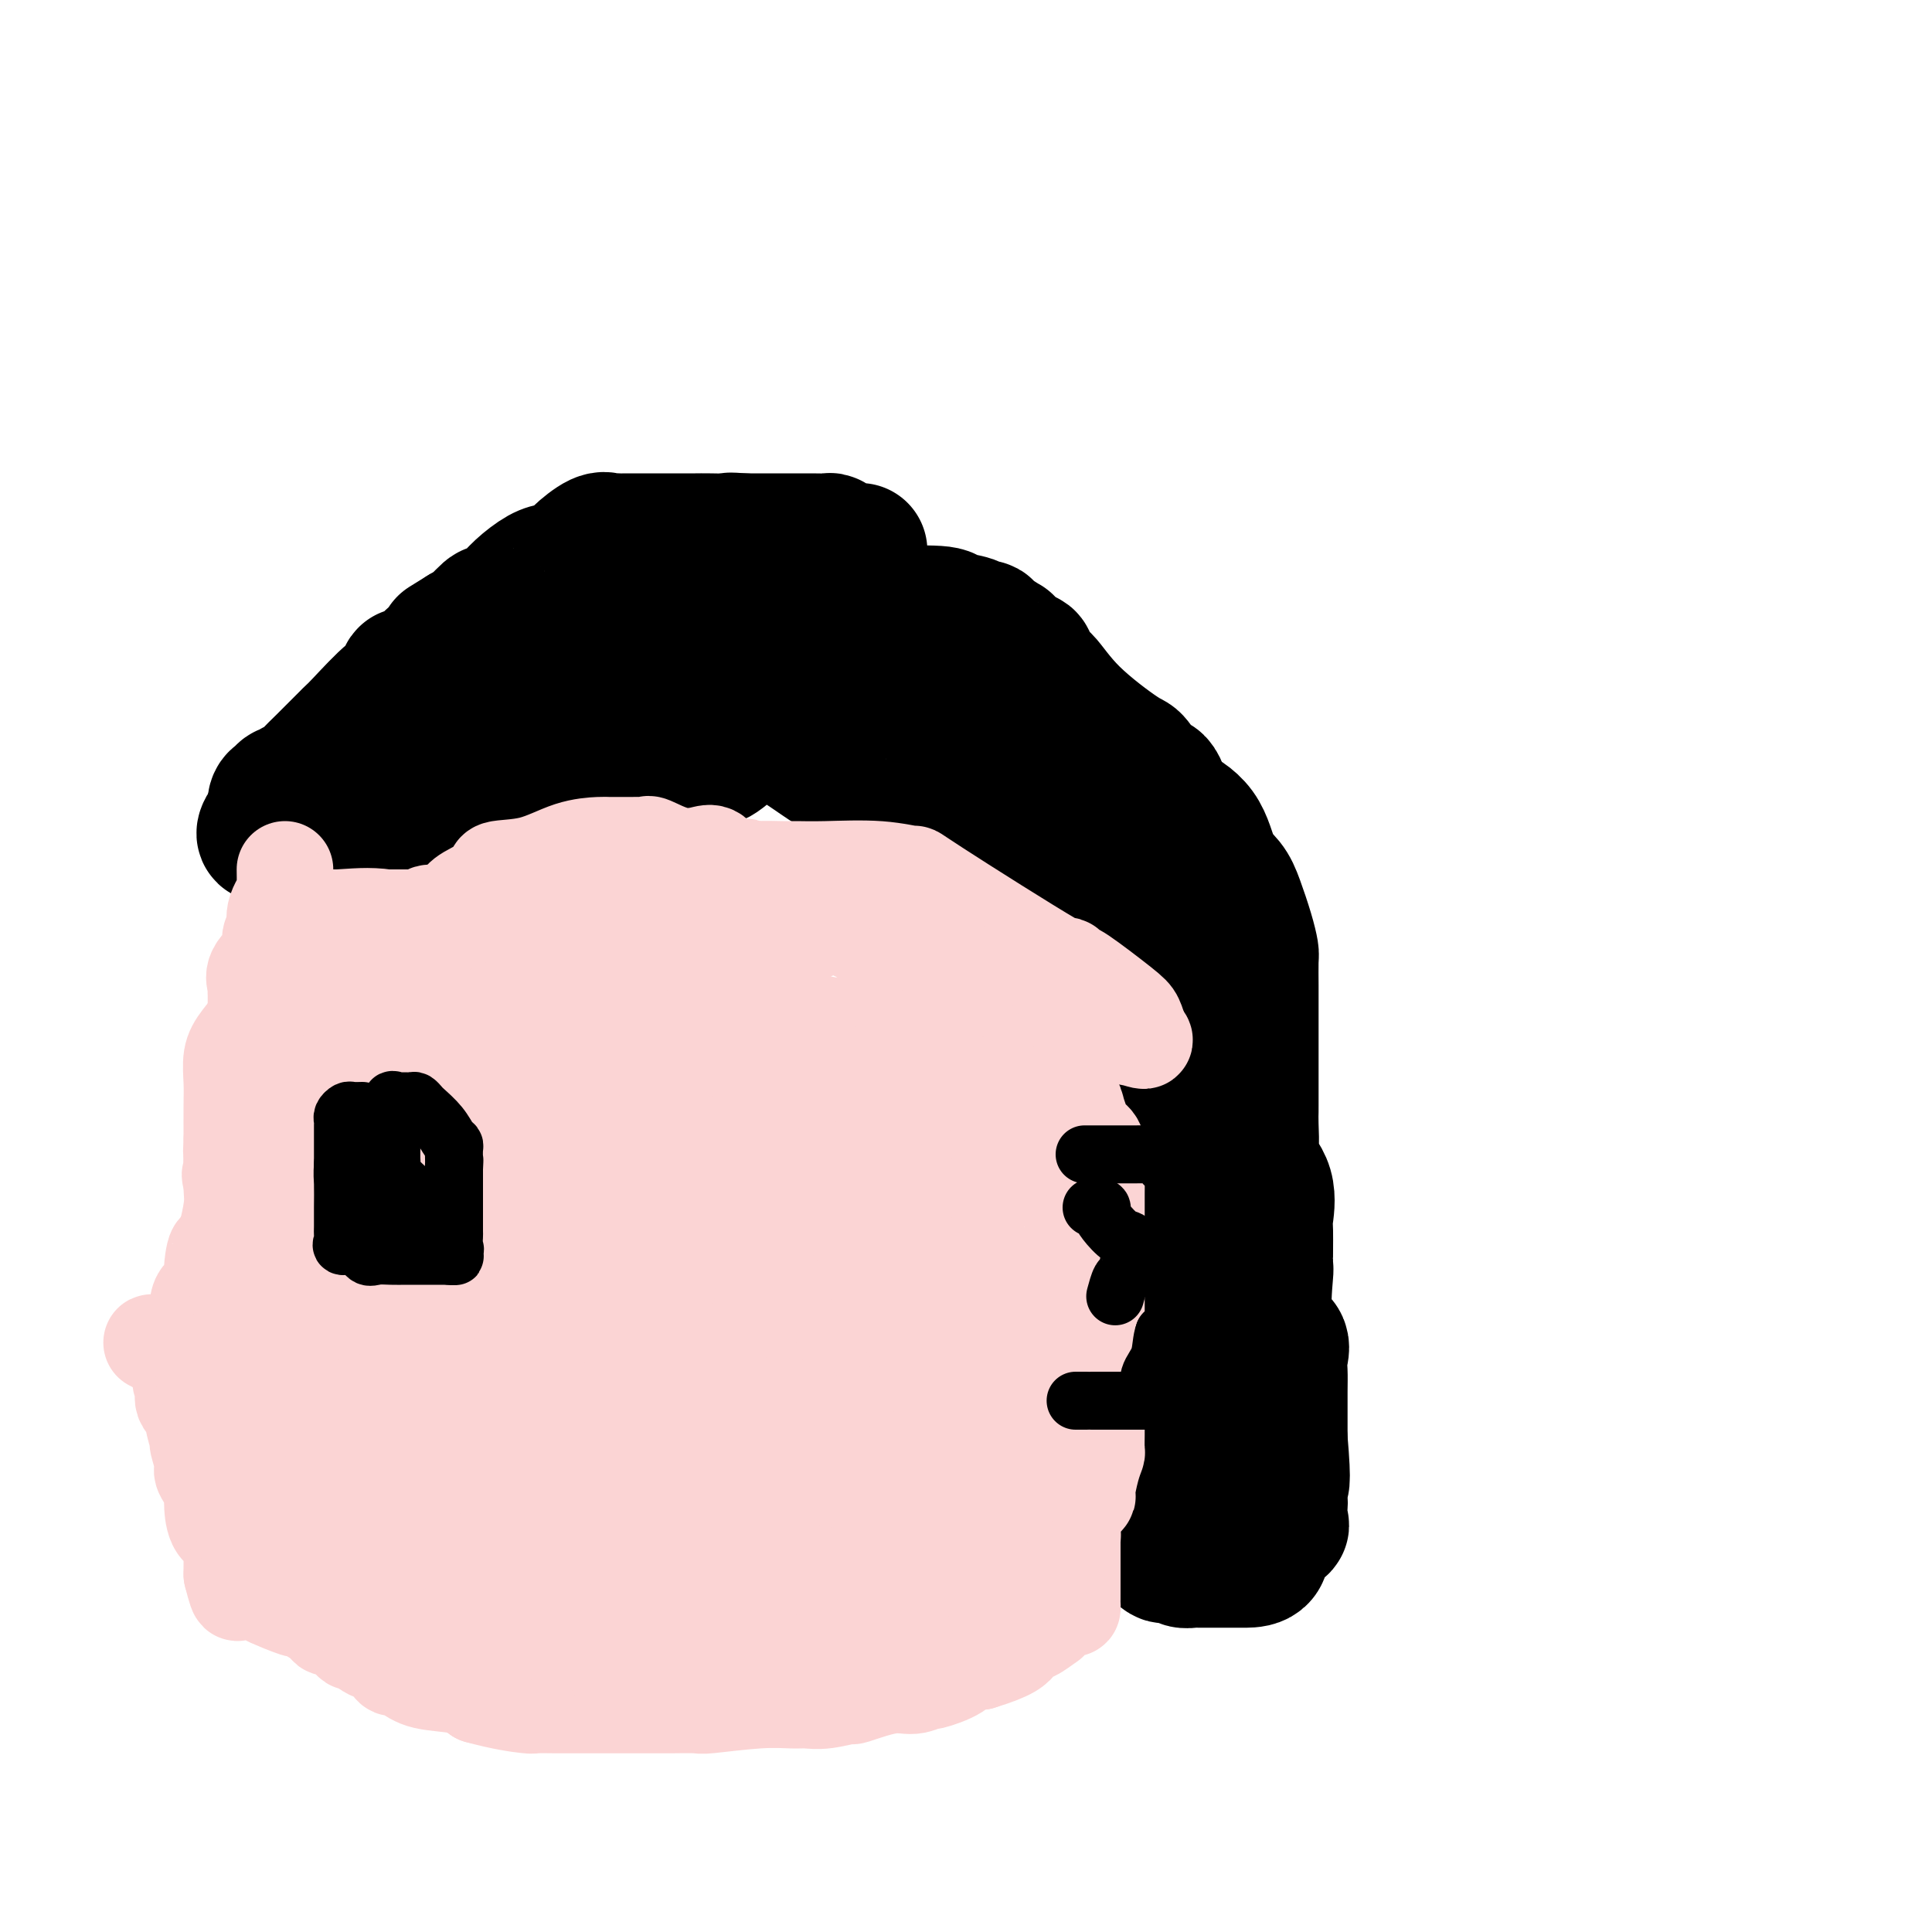
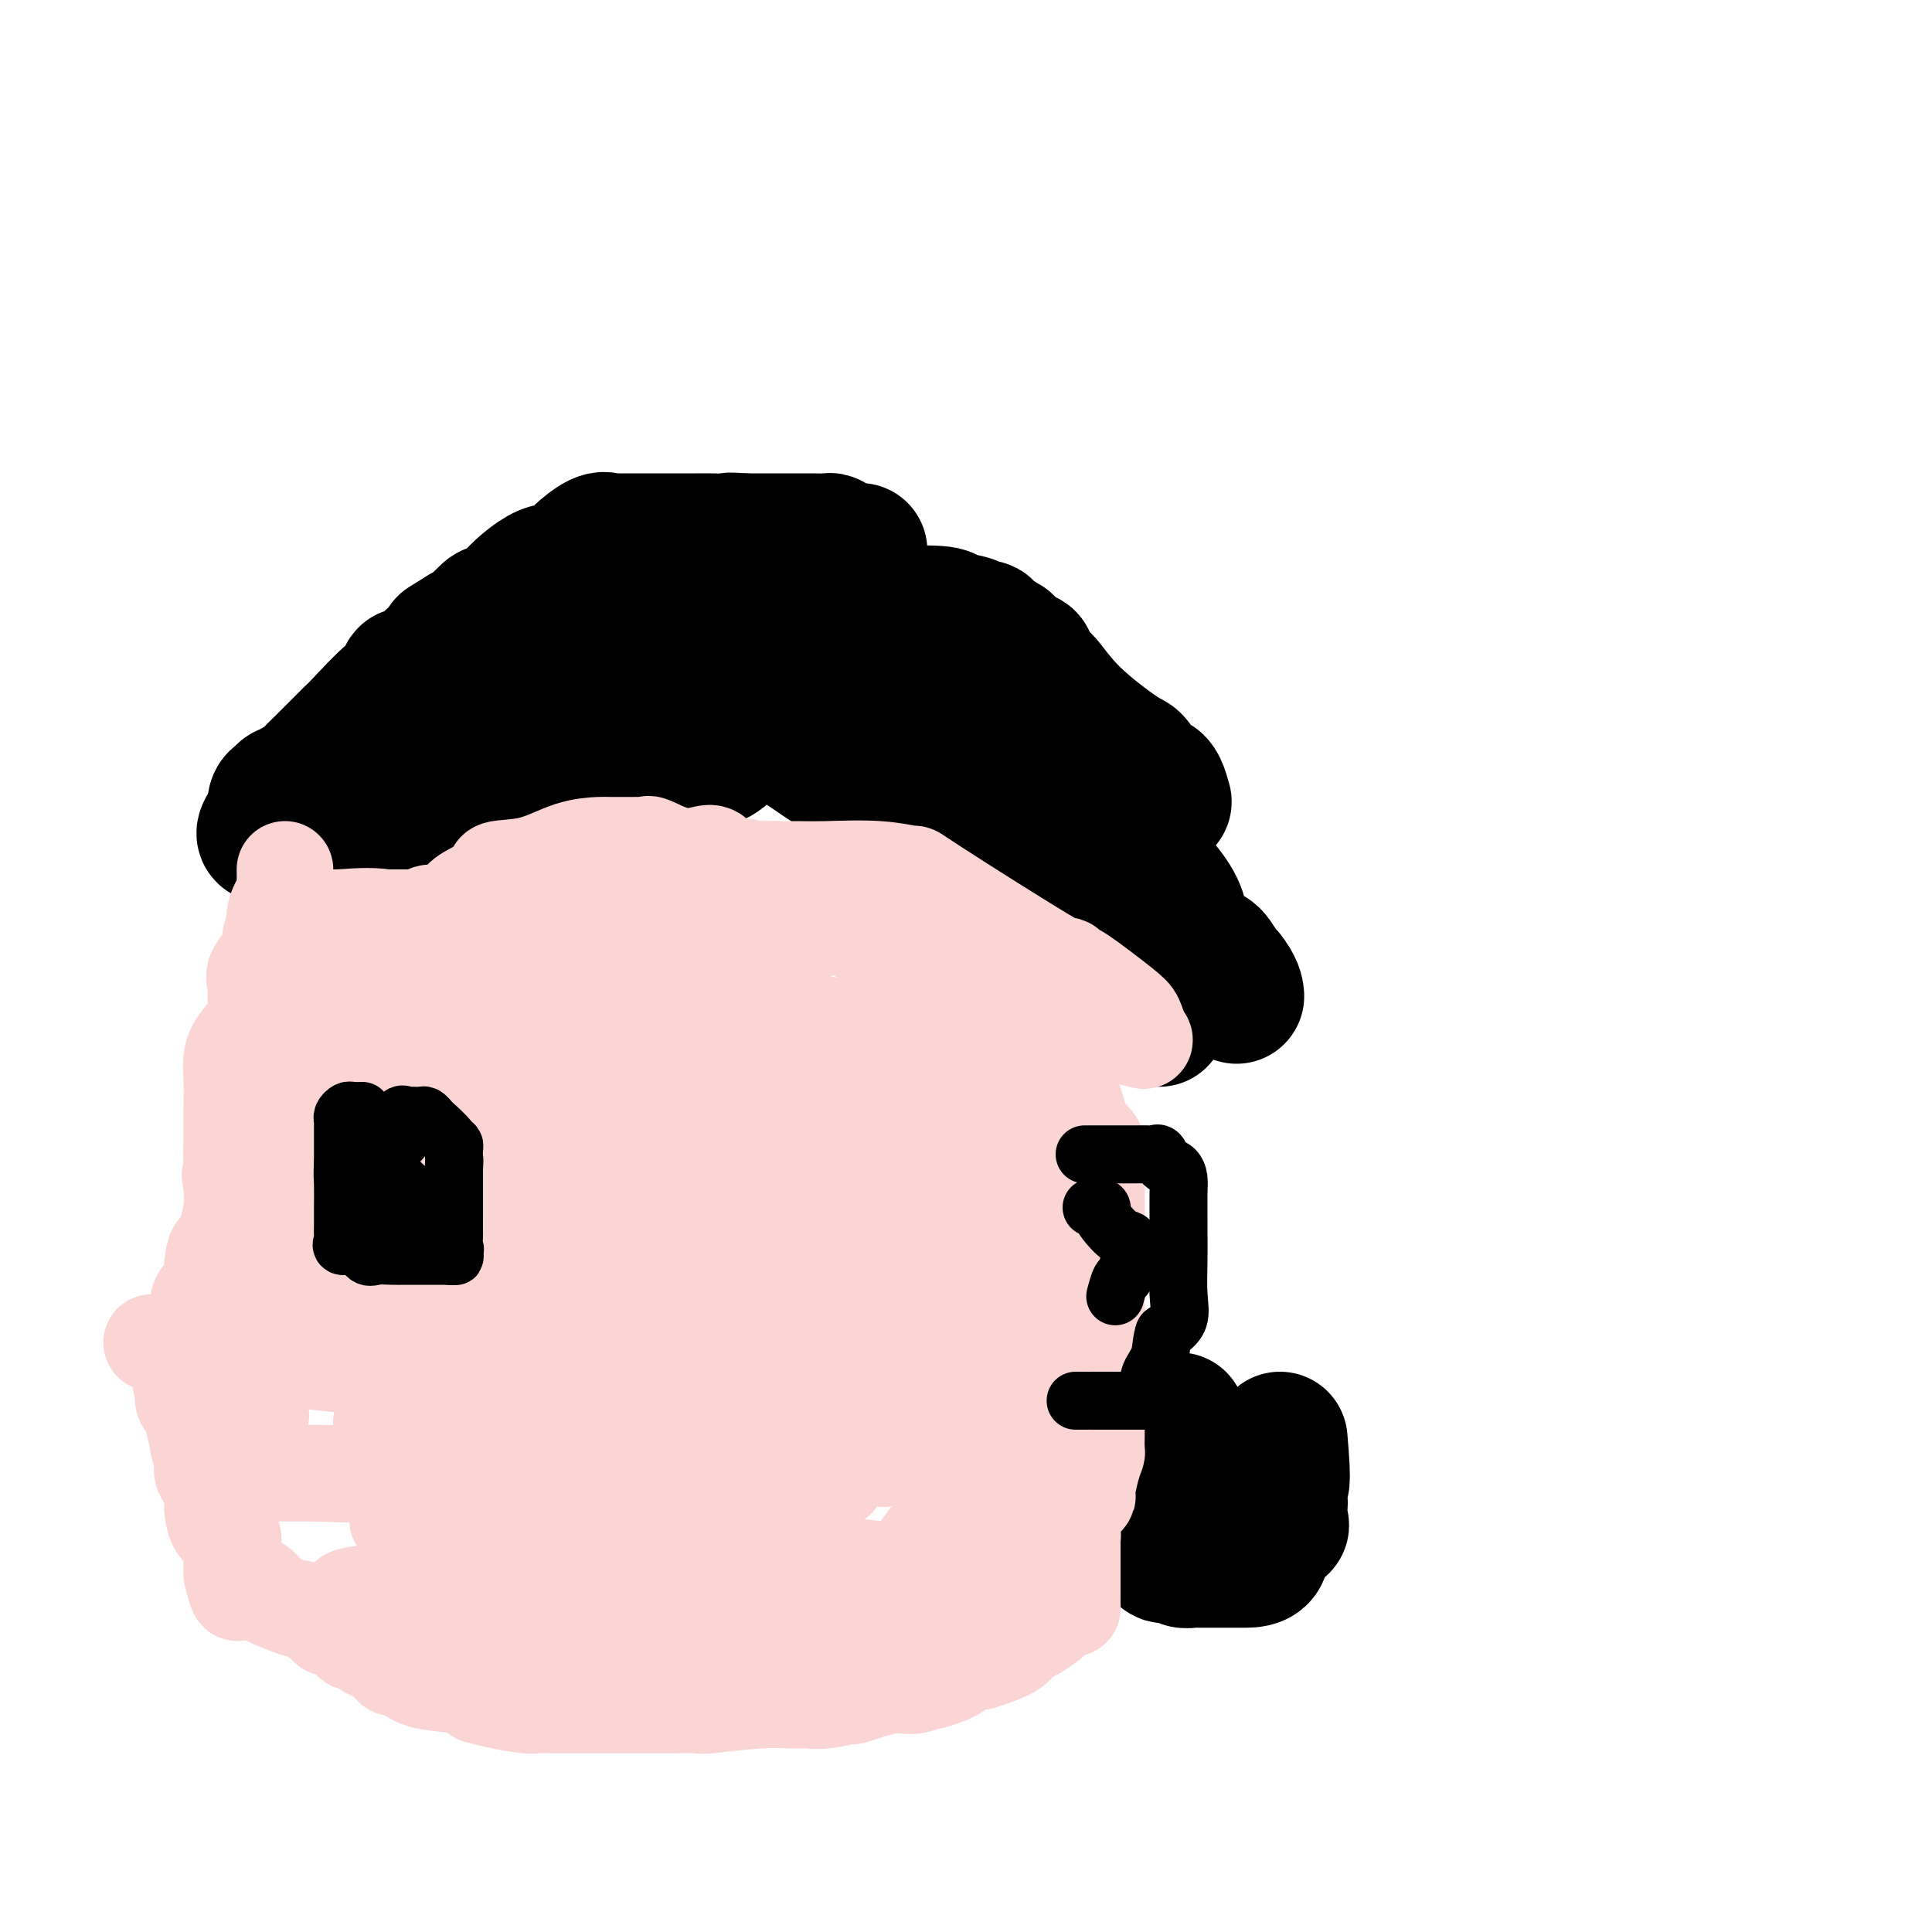
<svg xmlns="http://www.w3.org/2000/svg" viewBox="0 0 400 400" version="1.1">
  <g fill="none" stroke="#000000" stroke-width="28" stroke-linecap="round" stroke-linejoin="round">
    <path d="M178,114c-0.469,0.006 -0.938,0.012 -1,0c-0.062,-0.012 0.283,-0.042 0,0c-0.283,0.042 -1.195,0.155 -2,0c-0.805,-0.155 -1.504,-0.577 -2,-1c-0.496,-0.423 -0.787,-0.845 -1,-1c-0.213,-0.155 -0.346,-0.041 -1,0c-0.654,0.041 -1.829,0.011 -3,0c-1.171,-0.011 -2.337,-0.003 -3,0c-0.663,0.003 -0.821,0.001 -1,0c-0.179,-0.001 -0.378,-0.000 -1,0c-0.622,0.000 -1.668,0.000 -3,0c-1.332,-0.000 -2.952,-0.000 -4,0c-1.048,0.000 -1.524,0.000 -2,0" />
    <path d="M154,112c-4.191,-0.309 -2.668,-0.083 -3,0c-0.332,0.083 -2.519,0.022 -4,0c-1.481,-0.022 -2.257,-0.006 -3,0c-0.743,0.006 -1.453,0.002 -3,0c-1.547,-0.002 -3.930,-0.000 -5,0c-1.070,0.000 -0.826,-0.000 -1,0c-0.174,0.000 -0.767,0.001 -2,0c-1.233,-0.001 -3.105,-0.003 -4,0c-0.895,0.003 -0.814,0.010 -1,0c-0.186,-0.010 -0.640,-0.038 -1,0c-0.360,0.038 -0.628,0.143 -1,0c-0.372,-0.143 -0.850,-0.534 -2,0c-1.150,0.534 -2.972,1.994 -4,3c-1.028,1.006 -1.261,1.557 -2,2c-0.739,0.443 -1.985,0.779 -3,1c-1.015,0.221 -1.799,0.328 -3,1c-1.201,0.672 -2.819,1.908 -4,3c-1.181,1.092 -1.924,2.041 -3,3c-1.076,0.959 -2.484,1.927 -3,2c-0.516,0.073 -0.139,-0.750 -1,0c-0.861,0.750 -2.960,3.071 -4,4c-1.040,0.929 -1.020,0.464 -1,0" />
    <path d="M96,131c-5.364,3.358 -3.773,2.253 -3,2c0.773,-0.253 0.730,0.346 0,1c-0.730,0.654 -2.146,1.364 -3,2c-0.854,0.636 -1.145,1.198 -2,2c-0.855,0.802 -2.274,1.843 -3,2c-0.726,0.157 -0.758,-0.571 -1,0c-0.242,0.571 -0.694,2.442 -1,3c-0.306,0.558 -0.467,-0.197 -2,1c-1.533,1.197 -4.438,4.348 -6,6c-1.562,1.652 -1.783,1.807 -2,2c-0.217,0.193 -0.432,0.425 -1,1c-0.568,0.575 -1.490,1.493 -2,2c-0.510,0.507 -0.609,0.604 -1,1c-0.391,0.396 -1.074,1.091 -2,2c-0.926,0.909 -2.093,2.032 -3,3c-0.907,0.968 -1.552,1.779 -2,2c-0.448,0.221 -0.698,-0.150 -1,0c-0.302,0.150 -0.655,0.819 -1,1c-0.345,0.181 -0.680,-0.127 -1,0c-0.320,0.127 -0.625,0.688 -1,1c-0.375,0.312 -0.822,0.375 -1,1c-0.178,0.625 -0.089,1.813 0,3" />
    <path d="M57,169c-5.527,6.388 0.156,3.358 3,2c2.844,-1.358 2.851,-1.043 4,0c1.149,1.043 3.442,2.815 5,4c1.558,1.185 2.381,1.782 4,2c1.619,0.218 4.033,0.058 6,0c1.967,-0.058 3.487,-0.015 4,0c0.513,0.015 0.018,-0.000 1,0c0.982,0.000 3.439,0.015 4,0c0.561,-0.015 -0.775,-0.060 0,0c0.775,0.060 3.660,0.226 5,0c1.340,-0.226 1.136,-0.842 2,-1c0.864,-0.158 2.798,0.142 4,0c1.202,-0.142 1.674,-0.726 3,-1c1.326,-0.274 3.507,-0.236 6,-1c2.493,-0.764 5.297,-2.328 7,-3c1.703,-0.672 2.305,-0.450 3,-1c0.695,-0.550 1.484,-1.871 3,-3c1.516,-1.129 3.758,-2.064 6,-3" />
    <path d="M127,164c4.126,-1.598 4.942,-0.594 6,-1c1.058,-0.406 2.358,-2.223 4,-3c1.642,-0.777 3.626,-0.513 5,-1c1.374,-0.487 2.139,-1.723 3,-2c0.861,-0.277 1.820,0.407 3,0c1.180,-0.407 2.582,-1.904 4,-3c1.418,-1.096 2.851,-1.790 3,-2c0.149,-0.210 -0.988,0.064 0,0c0.988,-0.064 4.100,-0.468 6,-1c1.900,-0.532 2.586,-1.193 3,-2c0.414,-0.807 0.555,-1.760 1,-2c0.445,-0.240 1.194,0.233 2,0c0.806,-0.233 1.669,-1.174 2,-2c0.331,-0.826 0.130,-1.539 0,-2c-0.130,-0.461 -0.190,-0.670 0,-1c0.190,-0.330 0.628,-0.779 0,-2c-0.628,-1.221 -2.323,-3.213 -4,-5c-1.677,-1.787 -3.336,-3.368 -5,-4c-1.664,-0.632 -3.332,-0.316 -5,0" />
    <path d="M155,131c-1.583,-1.011 -0.542,-1.538 -1,-2c-0.458,-0.462 -2.416,-0.858 -3,-1c-0.584,-0.142 0.205,-0.029 0,0c-0.205,0.029 -1.406,-0.026 -2,0c-0.594,0.026 -0.583,0.131 -1,0c-0.417,-0.131 -1.263,-0.500 -3,0c-1.737,0.500 -4.366,1.869 -5,2c-0.634,0.131 0.728,-0.976 -3,1c-3.728,1.976 -12.545,7.037 -17,9c-4.455,1.963 -4.547,0.830 -5,1c-0.453,0.170 -1.266,1.643 -2,2c-0.734,0.357 -1.389,-0.404 -3,0c-1.611,0.404 -4.177,1.972 -6,3c-1.823,1.028 -2.902,1.515 -4,2c-1.098,0.485 -2.215,0.969 -3,1c-0.785,0.031 -1.237,-0.391 -2,0c-0.763,0.391 -1.835,1.596 -2,2c-0.165,0.404 0.577,0.009 0,0c-0.577,-0.009 -2.474,0.369 -4,1c-1.526,0.631 -2.680,1.516 -4,2c-1.320,0.484 -2.806,0.567 -4,1c-1.194,0.433 -2.097,1.217 -3,2" />
    <path d="M78,157c-9.922,4.713 -1.227,1.994 2,1c3.227,-0.994 0.986,-0.264 3,0c2.014,0.264 8.285,0.063 12,0c3.715,-0.063 4.876,0.013 7,0c2.124,-0.013 5.212,-0.114 7,0c1.788,0.114 2.275,0.442 3,0c0.725,-0.442 1.689,-1.653 4,-3c2.311,-1.347 5.970,-2.828 9,-4c3.030,-1.172 5.432,-2.034 8,-3c2.568,-0.966 5.301,-2.037 7,-3c1.699,-0.963 2.365,-1.818 3,-2c0.635,-0.182 1.238,0.310 2,0c0.762,-0.310 1.682,-1.421 3,-2c1.318,-0.579 3.033,-0.627 4,-1c0.967,-0.373 1.187,-1.071 3,-2c1.813,-0.929 5.220,-2.090 7,-3c1.780,-0.910 1.934,-1.568 3,-2c1.066,-0.432 3.045,-0.638 4,-1c0.955,-0.362 0.885,-0.881 1,-1c0.115,-0.119 0.416,0.160 1,0c0.584,-0.160 1.453,-0.760 2,-1c0.547,-0.240 0.774,-0.120 1,0" />
    <path d="M174,130c10.179,-4.150 4.628,-0.523 3,0c-1.628,0.523 0.668,-2.056 2,-3c1.332,-0.944 1.699,-0.254 2,0c0.301,0.254 0.536,0.071 1,0c0.464,-0.071 1.158,-0.030 1,0c-0.158,0.030 -1.167,0.050 1,0c2.167,-0.050 7.512,-0.171 10,0c2.488,0.171 2.120,0.634 3,1c0.880,0.366 3.007,0.636 4,1c0.993,0.364 0.852,0.823 1,1c0.148,0.177 0.586,0.071 1,0c0.414,-0.071 0.806,-0.108 1,0c0.194,0.108 0.192,0.362 1,1c0.808,0.638 2.426,1.660 3,2c0.574,0.340 0.104,-0.002 0,0c-0.104,0.002 0.158,0.349 1,1c0.842,0.651 2.263,1.604 3,2c0.737,0.396 0.789,0.233 1,1c0.211,0.767 0.579,2.464 1,3c0.421,0.536 0.894,-0.090 2,1c1.106,1.090 2.846,3.896 6,7c3.154,3.104 7.724,6.508 10,8c2.276,1.492 2.259,1.074 3,2c0.741,0.926 2.240,3.197 3,4c0.760,0.803 0.782,0.139 1,0c0.218,-0.139 0.634,0.246 1,1c0.366,0.754 0.683,1.877 1,3" />
-     <path d="M241,166c6.198,6.166 3.194,3.582 3,3c-0.194,-0.582 2.424,0.840 4,3c1.576,2.160 2.111,5.059 3,7c0.889,1.941 2.133,2.926 3,4c0.867,1.074 1.357,2.238 2,4c0.643,1.762 1.440,4.121 2,6c0.560,1.879 0.882,3.277 1,4c0.118,0.723 0.032,0.771 0,2c-0.032,1.229 -0.008,3.638 0,5c0.008,1.362 0.002,1.679 0,3c-0.002,1.321 -0.001,3.648 0,6c0.001,2.352 -0.000,4.728 0,7c0.000,2.272 0.001,4.440 0,6c-0.001,1.560 -0.003,2.513 0,3c0.003,0.487 0.012,0.508 0,1c-0.012,0.492 -0.046,1.456 0,3c0.046,1.544 0.170,3.668 0,5c-0.170,1.332 -0.634,1.872 0,3c0.634,1.128 2.367,2.843 3,5c0.633,2.157 0.167,4.756 0,6c-0.167,1.244 -0.033,1.133 0,3c0.033,1.867 -0.033,5.710 0,7c0.033,1.290 0.167,0.025 0,2c-0.167,1.975 -0.633,7.191 0,10c0.633,2.809 2.366,3.213 3,4c0.634,0.787 0.170,1.957 0,3c-0.170,1.043 -0.046,1.960 0,3c0.046,1.040 0.012,2.203 0,4c-0.012,1.797 -0.004,4.228 0,6c0.004,1.772 0.002,2.886 0,4" />
    <path d="M265,298c0.929,10.695 0.252,8.931 0,9c-0.252,0.069 -0.079,1.970 0,3c0.079,1.030 0.062,1.190 0,2c-0.062,0.810 -0.170,2.270 0,3c0.170,0.730 0.619,0.732 0,1c-0.619,0.268 -2.306,0.804 -3,2c-0.694,1.196 -0.393,3.053 -1,4c-0.607,0.947 -2.120,0.986 -3,1c-0.880,0.014 -1.126,0.004 -1,0c0.126,-0.004 0.623,-0.001 0,0c-0.623,0.001 -2.365,-0.000 -3,0c-0.635,0.000 -0.163,0.001 -1,0c-0.837,-0.001 -2.983,-0.004 -4,0c-1.017,0.004 -0.906,0.015 -1,0c-0.094,-0.015 -0.392,-0.056 -1,0c-0.608,0.056 -1.526,0.208 -2,0c-0.474,-0.208 -0.505,-0.776 -1,-1c-0.495,-0.224 -1.453,-0.102 -2,0c-0.547,0.102 -0.682,0.186 -1,0c-0.318,-0.186 -0.817,-0.641 -1,-1c-0.183,-0.359 -0.049,-0.621 0,-1c0.049,-0.379 0.014,-0.876 0,-2c-0.014,-1.124 -0.007,-2.875 0,-4c0.007,-1.125 0.012,-1.623 0,-3c-0.012,-1.377 -0.042,-3.631 0,-5c0.042,-1.369 0.156,-1.851 1,-3c0.844,-1.149 2.420,-2.963 3,-4c0.580,-1.037 0.166,-1.296 0,-2c-0.166,-0.704 -0.083,-1.852 0,-3" />
-     <path d="M244,294c0.437,-4.755 -0.472,-3.641 0,-4c0.472,-0.359 2.324,-2.191 3,-3c0.676,-0.809 0.175,-0.596 0,-1c-0.175,-0.404 -0.022,-1.427 0,-2c0.022,-0.573 -0.085,-0.697 0,-1c0.085,-0.303 0.363,-0.785 1,-2c0.637,-1.215 1.635,-3.163 2,-4c0.365,-0.837 0.098,-0.565 0,-1c-0.098,-0.435 -0.027,-1.579 0,-3c0.027,-1.421 0.008,-3.120 0,-4c-0.008,-0.880 -0.006,-0.942 0,-1c0.006,-0.058 0.017,-0.114 0,-1c-0.017,-0.886 -0.061,-2.604 0,-4c0.061,-1.396 0.226,-2.472 0,-4c-0.226,-1.528 -0.844,-3.509 -1,-4c-0.156,-0.491 0.150,0.508 0,0c-0.150,-0.508 -0.755,-2.525 -1,-4c-0.245,-1.475 -0.130,-2.409 0,-3c0.130,-0.591 0.273,-0.837 0,-2c-0.273,-1.163 -0.963,-3.241 -1,-4c-0.037,-0.759 0.579,-0.198 0,-1c-0.579,-0.802 -2.352,-2.967 -3,-4c-0.648,-1.033 -0.171,-0.935 0,-2c0.171,-1.065 0.034,-3.295 0,-5c-0.034,-1.705 0.034,-2.885 0,-4c-0.034,-1.115 -0.169,-2.163 0,-3c0.169,-0.837 0.643,-1.461 0,-3c-0.643,-1.539 -2.404,-3.991 -3,-5c-0.596,-1.009 -0.027,-0.574 0,-1c0.027,-0.426 -0.486,-1.713 -1,-3" />
    <path d="M240,211c-1.560,-8.048 -0.461,-4.168 0,-3c0.461,1.168 0.284,-0.378 0,-2c-0.284,-1.622 -0.674,-3.322 -1,-4c-0.326,-0.678 -0.589,-0.333 -1,-1c-0.411,-0.667 -0.972,-2.346 -1,-3c-0.028,-0.654 0.475,-0.285 0,-1c-0.475,-0.715 -1.930,-2.516 -3,-4c-1.070,-1.484 -1.757,-2.651 -3,-4c-1.243,-1.349 -3.043,-2.880 -4,-4c-0.957,-1.120 -1.071,-1.827 -7,-5c-5.929,-3.173 -17.674,-8.811 -23,-11c-5.326,-2.189 -4.232,-0.931 -5,-1c-0.768,-0.069 -3.397,-1.467 -5,-2c-1.603,-0.533 -2.180,-0.201 -4,-1c-1.820,-0.799 -4.882,-2.730 -7,-4c-2.118,-1.270 -3.293,-1.878 -5,-3c-1.707,-1.122 -3.946,-2.759 -6,-4c-2.054,-1.241 -3.923,-2.088 -5,-3c-1.077,-0.912 -1.360,-1.891 -2,-3c-0.640,-1.109 -1.635,-2.349 -3,-3c-1.365,-0.651 -3.098,-0.714 -4,-1c-0.902,-0.286 -0.972,-0.796 0,-1c0.972,-0.204 2.986,-0.102 5,0" />
    <path d="M156,143c2.766,-0.151 7.181,-0.027 9,0c1.819,0.027 1.042,-0.042 3,0c1.958,0.042 6.652,0.197 10,0c3.348,-0.197 5.348,-0.746 9,0c3.652,0.746 8.954,2.785 12,4c3.046,1.215 3.836,1.605 5,2c1.164,0.395 2.700,0.797 4,1c1.300,0.203 2.362,0.209 3,0c0.638,-0.209 0.853,-0.634 1,0c0.147,0.634 0.227,2.327 1,3c0.773,0.673 2.240,0.328 3,0c0.760,-0.328 0.814,-0.637 1,0c0.186,0.637 0.505,2.221 1,3c0.495,0.779 1.166,0.752 2,1c0.834,0.248 1.831,0.772 2,1c0.169,0.228 -0.490,0.160 0,1c0.490,0.840 2.129,2.587 3,3c0.871,0.413 0.974,-0.509 2,0c1.026,0.509 2.976,2.450 4,4c1.024,1.550 1.123,2.711 2,5c0.877,2.289 2.533,5.706 4,8c1.467,2.294 2.745,3.466 4,5c1.255,1.534 2.486,3.431 3,5c0.514,1.569 0.313,2.809 1,4c0.687,1.191 2.264,2.333 3,3c0.736,0.667 0.630,0.859 1,1c0.370,0.141 1.215,0.230 2,1c0.785,0.770 1.510,2.220 2,3c0.490,0.780 0.745,0.890 1,1" />
    <path d="M254,202c1.844,2.289 1.956,3.511 2,4c0.044,0.489 0.022,0.244 0,0" />
  </g>
  <g fill="none" stroke="#FBD4D4" stroke-width="20" stroke-linecap="round" stroke-linejoin="round">
    <path d="M59,180c0.017,1.161 0.034,2.322 0,3c-0.034,0.678 -0.119,0.873 0,1c0.119,0.127 0.441,0.186 0,1c-0.441,0.814 -1.646,2.384 -2,4c-0.354,1.616 0.144,3.277 0,4c-0.144,0.723 -0.928,0.509 -1,1c-0.072,0.491 0.569,1.689 0,3c-0.569,1.311 -2.349,2.735 -3,4c-0.651,1.265 -0.175,2.370 0,3c0.175,0.630 0.047,0.783 0,1c-0.047,0.217 -0.013,0.498 0,1c0.013,0.502 0.007,1.226 0,2c-0.007,0.774 -0.013,1.600 0,2c0.013,0.400 0.045,0.375 0,1c-0.045,0.625 -0.167,1.899 0,3c0.167,1.101 0.622,2.027 0,3c-0.622,0.973 -2.321,1.992 -3,3c-0.679,1.008 -0.340,2.004 0,3" />
    <path d="M50,223c-1.332,6.948 -0.161,2.818 0,2c0.161,-0.818 -0.689,1.677 -1,3c-0.311,1.323 -0.082,1.475 0,2c0.082,0.525 0.018,1.422 0,2c-0.018,0.578 0.009,0.837 0,1c-0.009,0.163 -0.055,0.228 0,1c0.055,0.772 0.211,2.249 0,3c-0.211,0.751 -0.789,0.774 -1,1c-0.211,0.226 -0.056,0.655 0,1c0.056,0.345 0.011,0.606 0,1c-0.011,0.394 0.011,0.922 0,2c-0.011,1.078 -0.056,2.706 0,4c0.056,1.294 0.211,2.256 0,4c-0.211,1.744 -0.789,4.272 -1,5c-0.211,0.728 -0.057,-0.342 0,0c0.057,0.342 0.016,2.098 0,3c-0.016,0.902 -0.008,0.951 0,1" />
    <path d="M47,259c-0.856,5.402 -1.496,0.908 -2,0c-0.504,-0.908 -0.874,1.769 -1,3c-0.126,1.231 -0.010,1.015 0,1c0.010,-0.015 -0.088,0.170 0,1c0.088,0.830 0.361,2.306 0,3c-0.361,0.694 -1.355,0.606 -2,1c-0.645,0.394 -0.942,1.270 -1,2c-0.058,0.730 0.124,1.313 0,2c-0.124,0.687 -0.555,1.478 -1,2c-0.445,0.522 -0.904,0.775 -1,1c-0.096,0.225 0.170,0.421 0,1c-0.170,0.579 -0.777,1.540 -1,2c-0.223,0.460 -0.064,0.417 0,1c0.064,0.583 0.032,1.791 0,3" />
    <path d="M38,282c-1.359,4.537 -0.255,4.380 0,5c0.255,0.620 -0.339,2.019 0,3c0.339,0.981 1.612,1.545 2,2c0.388,0.455 -0.108,0.802 0,2c0.108,1.198 0.821,3.246 1,4c0.179,0.754 -0.176,0.213 0,1c0.176,0.787 0.884,2.903 1,4c0.116,1.097 -0.362,1.176 0,2c0.362,0.824 1.562,2.392 2,3c0.438,0.608 0.115,0.256 0,1c-0.115,0.744 -0.020,2.583 0,3c0.020,0.417 -0.033,-0.589 0,0c0.033,0.589 0.152,2.774 1,4c0.848,1.226 2.423,1.494 3,2c0.577,0.506 0.155,1.252 0,2c-0.155,0.748 -0.041,1.500 0,2c0.041,0.500 0.011,0.750 0,1c-0.011,0.250 -0.003,0.500 0,1c0.003,0.500 0.002,1.250 0,2" />
    <path d="M48,326c1.753,6.964 1.134,2.376 1,1c-0.134,-1.376 0.217,0.462 1,1c0.783,0.538 1.998,-0.224 3,0c1.002,0.224 1.790,1.435 2,2c0.210,0.565 -0.157,0.483 1,1c1.157,0.517 3.839,1.631 5,2c1.161,0.369 0.800,-0.008 1,0c0.200,0.008 0.960,0.401 2,1c1.040,0.599 2.359,1.405 3,2c0.641,0.595 0.604,0.980 1,1c0.396,0.020 1.226,-0.326 2,0c0.774,0.326 1.491,1.324 2,2c0.509,0.676 0.809,1.030 1,1c0.191,-0.030 0.274,-0.443 1,0c0.726,0.443 2.095,1.742 3,2c0.905,0.258 1.348,-0.527 2,0c0.652,0.527 1.515,2.364 2,3c0.485,0.636 0.594,0.071 1,0c0.406,-0.071 1.109,0.352 2,1c0.891,0.648 1.971,1.521 4,2c2.029,0.479 5.008,0.566 7,1c1.992,0.434 2.996,1.217 4,2" />
    <path d="M99,351c4.993,1.381 8.475,1.834 10,2c1.525,0.166 1.095,0.044 2,0c0.905,-0.044 3.147,-0.012 4,0c0.853,0.012 0.318,0.003 1,0c0.682,-0.003 2.583,-0.001 4,0c1.417,0.001 2.352,0.000 3,0c0.648,-0.000 1.010,0.000 2,0c0.990,-0.000 2.609,-0.000 3,0c0.391,0.000 -0.446,0.001 1,0c1.446,-0.001 5.175,-0.004 7,0c1.825,0.004 1.745,0.015 3,0c1.255,-0.015 3.844,-0.057 5,0c1.156,0.057 0.880,0.213 3,0c2.120,-0.213 6.636,-0.793 10,-1c3.364,-0.207 5.575,-0.039 7,0c1.425,0.039 2.064,-0.050 3,0c0.936,0.050 2.168,0.239 4,0c1.832,-0.239 4.264,-0.905 5,-1c0.736,-0.095 -0.224,0.383 1,0c1.224,-0.383 4.633,-1.625 7,-2c2.367,-0.375 3.694,0.116 5,0c1.306,-0.116 2.593,-0.841 3,-1c0.407,-0.159 -0.066,0.246 1,0c1.066,-0.246 3.672,-1.143 5,-2c1.328,-0.857 1.380,-1.673 2,-2c0.620,-0.327 1.810,-0.163 3,0" />
    <path d="M203,344c6.644,-2.013 7.254,-3.047 8,-4c0.746,-0.953 1.626,-1.826 2,-2c0.374,-0.174 0.240,0.352 1,0c0.760,-0.352 2.414,-1.582 3,-2c0.586,-0.418 0.104,-0.024 0,0c-0.104,0.024 0.168,-0.323 1,-1c0.832,-0.677 2.223,-1.686 3,-2c0.777,-0.314 0.940,0.066 1,0c0.060,-0.066 0.016,-0.580 0,-1c-0.016,-0.420 -0.004,-0.747 0,-1c0.004,-0.253 0.001,-0.434 0,-1c-0.001,-0.566 -0.000,-1.518 0,-2c0.000,-0.482 0.000,-0.496 0,-1c-0.000,-0.504 -0.000,-1.500 0,-2c0.000,-0.500 0.000,-0.505 0,-1c-0.000,-0.495 -0.000,-1.479 0,-2c0.000,-0.521 0.000,-0.577 0,-1c-0.000,-0.423 -0.000,-1.211 0,-2" />
    <path d="M222,319c0.155,-2.258 0.043,-0.904 0,-1c-0.043,-0.096 -0.018,-1.641 0,-2c0.018,-0.359 0.028,0.468 0,0c-0.028,-0.468 -0.096,-2.232 0,-3c0.096,-0.768 0.355,-0.538 1,-1c0.645,-0.462 1.675,-1.614 2,-2c0.325,-0.386 -0.057,-0.007 0,-1c0.057,-0.993 0.551,-3.357 1,-5c0.449,-1.643 0.852,-2.563 1,-3c0.148,-0.437 0.040,-0.389 0,-1c-0.040,-0.611 -0.011,-1.881 0,-3c0.011,-1.119 0.003,-2.088 0,-3c-0.003,-0.912 -0.001,-1.768 0,-2c0.001,-0.232 0.000,0.160 0,-1c-0.000,-1.160 -0.000,-3.873 0,-5c0.000,-1.127 0.000,-0.668 0,-1c-0.000,-0.332 -0.000,-1.455 0,-2c0.000,-0.545 0.000,-0.512 0,-1c-0.000,-0.488 -0.000,-1.497 0,-2c0.000,-0.503 0.000,-0.501 0,-1c-0.000,-0.499 -0.000,-1.500 0,-2c0.000,-0.500 0.000,-0.500 0,-1c-0.000,-0.500 -0.000,-1.498 0,-2c0.000,-0.502 0.000,-0.506 0,-1c-0.000,-0.494 -0.000,-1.479 0,-2c0.000,-0.521 0.000,-0.577 0,-1c-0.000,-0.423 -0.000,-1.211 0,-2" />
    <path d="M227,268c0.000,-4.890 0.000,-0.614 0,0c-0.000,0.614 -0.000,-2.434 0,-4c0.000,-1.566 0.000,-1.651 0,-3c-0.000,-1.349 -0.000,-3.964 0,-5c0.000,-1.036 0.000,-0.493 0,-1c-0.000,-0.507 -0.001,-2.063 0,-3c0.001,-0.937 0.002,-1.256 0,-2c-0.002,-0.744 -0.007,-1.915 0,-3c0.007,-1.085 0.027,-2.086 0,-3c-0.027,-0.914 -0.102,-1.743 0,-3c0.102,-1.257 0.380,-2.943 0,-4c-0.380,-1.057 -1.417,-1.485 -2,-2c-0.583,-0.515 -0.711,-1.117 -1,-2c-0.289,-0.883 -0.739,-2.047 -1,-3c-0.261,-0.953 -0.332,-1.695 -1,-2c-0.668,-0.305 -1.932,-0.172 -3,-1c-1.068,-0.828 -1.939,-2.616 -2,-3c-0.061,-0.384 0.689,0.637 0,0c-0.689,-0.637 -2.818,-2.930 -4,-4c-1.182,-1.070 -1.418,-0.915 -2,-1c-0.582,-0.085 -1.510,-0.411 -2,-1c-0.490,-0.589 -0.541,-1.443 -1,-2c-0.459,-0.557 -1.326,-0.817 -2,-1c-0.674,-0.183 -1.156,-0.289 -2,-1c-0.844,-0.711 -2.051,-2.026 -3,-3c-0.949,-0.974 -1.640,-1.609 -2,-2c-0.360,-0.391 -0.389,-0.540 -1,-1c-0.611,-0.460 -1.806,-1.230 -3,-2" />
    <path d="M195,206c-5.615,-5.714 -3.652,-4.500 -3,-4c0.652,0.500 -0.008,0.285 -1,0c-0.992,-0.285 -2.315,-0.641 -3,-1c-0.685,-0.359 -0.730,-0.720 -1,-1c-0.270,-0.280 -0.763,-0.480 -1,-1c-0.237,-0.520 -0.218,-1.362 -1,-2c-0.782,-0.638 -2.364,-1.072 -3,-1c-0.636,0.072 -0.327,0.650 -1,0c-0.673,-0.650 -2.329,-2.527 -3,-3c-0.671,-0.473 -0.356,0.460 -1,0c-0.644,-0.460 -2.246,-2.312 -3,-3c-0.754,-0.688 -0.660,-0.213 -1,0c-0.340,0.213 -1.115,0.164 -2,0c-0.885,-0.164 -1.880,-0.444 -3,-1c-1.120,-0.556 -2.363,-1.388 -3,-2c-0.637,-0.612 -0.666,-1.006 -1,-1c-0.334,0.006 -0.974,0.410 -2,0c-1.026,-0.410 -2.439,-1.634 -3,-2c-0.561,-0.366 -0.271,0.127 -1,0c-0.729,-0.127 -2.477,-0.875 -3,-1c-0.523,-0.125 0.177,0.373 0,0c-0.177,-0.373 -1.233,-1.615 -2,-2c-0.767,-0.385 -1.245,0.089 -2,0c-0.755,-0.089 -1.787,-0.740 -2,-1c-0.213,-0.260 0.394,-0.130 1,0" />
    <path d="M150,180c-2.916,-1.547 1.792,-0.414 4,0c2.208,0.414 1.914,0.110 3,0c1.086,-0.110 3.551,-0.025 5,0c1.449,0.025 1.882,-0.011 3,0c1.118,0.011 2.919,0.069 6,0c3.081,-0.069 7.440,-0.266 11,0c3.560,0.266 6.320,0.993 7,1c0.680,0.007 -0.721,-0.708 5,3c5.721,3.708 18.566,11.837 24,15c5.434,3.163 3.459,1.361 3,1c-0.459,-0.361 0.598,0.721 1,1c0.402,0.279 0.149,-0.245 2,1c1.851,1.245 5.806,4.258 8,6c2.194,1.742 2.627,2.212 3,3c0.373,0.788 0.687,1.894 1,3" />
    <path d="M236,214c1.906,2.116 0.672,1.407 -1,1c-1.672,-0.407 -3.782,-0.513 -7,-2c-3.218,-1.487 -7.545,-4.354 -11,-6c-3.455,-1.646 -6.038,-2.072 -9,-3c-2.962,-0.928 -6.305,-2.360 -8,-3c-1.695,-0.640 -1.744,-0.489 -3,-1c-1.256,-0.511 -3.718,-1.683 -6,-3c-2.282,-1.317 -4.384,-2.778 -7,-4c-2.616,-1.222 -5.748,-2.206 -8,-3c-2.252,-0.794 -3.626,-1.397 -5,-2" />
    <path d="M171,188c-11.478,-4.992 -7.673,-4.473 -7,-4c0.673,0.473 -1.787,0.900 -4,0c-2.213,-0.900 -4.180,-3.128 -5,-4c-0.820,-0.872 -0.493,-0.389 -1,0c-0.507,0.389 -1.849,0.685 -3,0c-1.151,-0.685 -2.112,-2.352 -3,-3c-0.888,-0.648 -1.704,-0.279 -3,0c-1.296,0.279 -3.071,0.467 -5,0c-1.929,-0.467 -4.010,-1.589 -5,-2c-0.990,-0.411 -0.889,-0.110 -1,0c-0.111,0.110 -0.436,0.029 -1,0c-0.564,-0.029 -1.369,-0.007 -2,0c-0.631,0.007 -1.088,-0.002 -2,0c-0.912,0.002 -2.277,0.013 -3,0c-0.723,-0.013 -0.802,-0.051 -2,0c-1.198,0.051 -3.515,0.191 -6,1c-2.485,0.809 -5.138,2.286 -8,3c-2.862,0.714 -5.932,0.666 -7,1c-1.068,0.334 -0.134,1.052 -1,2c-0.866,0.948 -3.533,2.128 -5,3c-1.467,0.872 -1.733,1.436 -2,2" />
    <path d="M95,187c-1.458,1.548 -1.103,1.917 -2,2c-0.897,0.083 -3.046,-0.121 -4,0c-0.954,0.121 -0.713,0.568 -1,1c-0.287,0.432 -1.102,0.848 -2,1c-0.898,0.152 -1.879,0.041 -2,0c-0.121,-0.041 0.620,-0.011 0,0c-0.620,0.011 -2.600,0.003 -4,0c-1.400,-0.003 -2.221,-0.001 -3,0c-0.779,0.001 -1.517,0.000 -3,0c-1.483,-0.000 -3.712,-0.000 -5,0c-1.288,0.000 -1.636,0.000 -2,0c-0.364,-0.000 -0.744,-0.001 -1,0c-0.256,0.001 -0.387,0.002 -1,0c-0.613,-0.002 -1.709,-0.009 -2,0c-0.291,0.009 0.221,0.033 2,0c1.779,-0.033 4.825,-0.124 8,0c3.175,0.124 6.479,0.464 11,1c4.521,0.536 10.261,1.268 16,2" />
    <path d="M100,194c7.890,0.464 9.117,0.124 10,0c0.883,-0.124 1.424,-0.033 2,0c0.576,0.033 1.187,0.009 3,0c1.813,-0.009 4.827,-0.002 8,0c3.173,0.002 6.504,0.001 9,0c2.496,-0.001 4.158,0.000 5,0c0.842,-0.000 0.863,-0.001 1,0c0.137,0.001 0.389,0.003 -1,0c-1.389,-0.003 -4.420,-0.011 -9,0c-4.580,0.011 -10.710,0.041 -17,0c-6.290,-0.041 -12.740,-0.155 -18,-1c-5.260,-0.845 -9.330,-2.423 -13,-3c-3.670,-0.577 -6.942,-0.155 -10,0c-3.058,0.155 -5.903,0.041 -8,0c-2.097,-0.041 -3.446,-0.011 -4,0c-0.554,0.011 -0.313,0.003 2,0c2.313,-0.003 6.700,-0.001 14,0c7.300,0.001 17.514,0.000 27,0c9.486,-0.000 18.243,-0.000 27,0" />
    <path d="M128,190c15.899,0.105 20.648,0.368 25,1c4.352,0.632 8.308,1.633 11,2c2.692,0.367 4.120,0.099 4,0c-0.120,-0.099 -1.788,-0.028 -4,0c-2.212,0.028 -4.968,0.012 -13,0c-8.032,-0.012 -21.341,-0.022 -31,0c-9.659,0.022 -15.667,0.076 -24,0c-8.333,-0.076 -18.989,-0.282 -25,0c-6.011,0.282 -7.377,1.053 -7,1c0.377,-0.053 2.498,-0.931 5,0c2.502,0.931 5.387,3.671 16,6c10.613,2.329 28.954,4.245 44,6c15.046,1.755 26.797,3.348 36,5c9.203,1.652 15.856,3.364 21,4c5.144,0.636 8.777,0.195 11,0c2.223,-0.195 3.036,-0.143 4,0c0.964,0.143 2.079,0.378 2,1c-0.079,0.622 -1.351,1.631 -4,2c-2.649,0.369 -6.675,0.099 -16,0c-9.325,-0.099 -23.950,-0.028 -37,0c-13.050,0.028 -24.525,0.014 -36,0" />
    <path d="M110,218c-20.836,0.000 -28.426,0.001 -34,0c-5.574,-0.001 -9.132,-0.005 -11,0c-1.868,0.005 -2.046,0.020 -3,0c-0.954,-0.020 -2.683,-0.076 -1,0c1.683,0.076 6.780,0.283 11,0c4.220,-0.283 7.565,-1.056 16,0c8.435,1.056 21.961,3.940 32,5c10.039,1.060 16.592,0.295 22,1c5.408,0.705 9.671,2.879 14,4c4.329,1.121 8.725,1.190 12,1c3.275,-0.190 5.431,-0.639 8,0c2.569,0.639 5.551,2.367 6,3c0.449,0.633 -1.635,0.170 -8,0c-6.365,-0.170 -17.011,-0.047 -28,0c-10.989,0.047 -22.323,0.016 -32,0c-9.677,-0.016 -17.699,-0.018 -25,0c-7.301,0.018 -13.882,0.057 -18,0c-4.118,-0.057 -5.774,-0.211 -7,0c-1.226,0.211 -2.022,0.788 -3,1c-0.978,0.212 -2.136,0.061 4,0c6.136,-0.061 19.568,-0.030 33,0" />
    <path d="M98,233c12.390,0.816 24.864,2.856 36,5c11.136,2.144 20.933,4.392 28,5c7.067,0.608 11.404,-0.425 15,0c3.596,0.425 6.451,2.308 9,3c2.549,0.692 4.792,0.194 3,0c-1.792,-0.194 -7.619,-0.082 -12,0c-4.381,0.082 -7.317,0.134 -14,0c-6.683,-0.134 -17.112,-0.456 -33,0c-15.888,0.456 -37.233,1.689 -46,2c-8.767,0.311 -4.956,-0.300 -5,0c-0.044,0.300 -3.943,1.510 -4,2c-0.057,0.490 3.727,0.260 7,1c3.273,0.740 6.034,2.449 15,4c8.966,1.551 24.136,2.946 35,4c10.864,1.054 17.423,1.769 23,3c5.577,1.231 10.174,2.977 15,4c4.826,1.023 9.883,1.323 12,2c2.117,0.677 1.294,1.731 1,2c-0.294,0.269 -0.058,-0.248 -3,0c-2.942,0.248 -9.061,1.259 -14,2c-4.939,0.741 -8.697,1.212 -15,2c-6.303,0.788 -15.152,1.894 -24,3" />
    <path d="M127,277c-12.708,1.670 -16.978,1.346 -22,2c-5.022,0.654 -10.797,2.285 -14,3c-3.203,0.715 -3.834,0.513 -3,0c0.834,-0.513 3.133,-1.337 12,0c8.867,1.337 24.303,4.834 36,6c11.697,1.166 19.655,-0.000 27,0c7.345,0.000 14.078,1.166 19,2c4.922,0.834 8.033,1.336 10,2c1.967,0.664 2.790,1.488 4,2c1.210,0.512 2.808,0.710 -4,0c-6.808,-0.710 -22.023,-2.329 -38,-4c-15.977,-1.671 -32.715,-3.395 -48,-5c-15.285,-1.605 -29.118,-3.090 -38,-4c-8.882,-0.910 -12.814,-1.245 -22,-2c-9.186,-0.755 -23.624,-1.930 -7,0c16.624,1.930 64.312,6.965 112,12" />
    <path d="M151,291c21.243,1.675 18.351,-0.139 0,0c-18.351,0.139 -52.162,2.229 -65,3c-12.838,0.771 -4.704,0.223 -2,0c2.704,-0.223 -0.023,-0.121 -1,0c-0.977,0.121 -0.206,0.263 0,1c0.206,0.737 -0.154,2.071 3,4c3.154,1.929 9.822,4.454 20,8c10.178,3.546 23.867,8.113 34,11c10.133,2.887 16.712,4.095 24,5c7.288,0.905 15.287,1.508 18,2c2.713,0.492 0.140,0.874 11,2c10.860,1.126 35.155,2.995 7,3c-28.155,0.005 -108.758,-1.856 -125,0c-16.242,1.856 31.879,7.428 80,13" />
    <path d="M155,343c16.207,2.420 16.726,1.969 18,2c1.274,0.031 3.303,0.544 4,1c0.697,0.456 0.063,0.854 0,1c-0.063,0.146 0.445,0.039 -2,0c-2.445,-0.039 -7.844,-0.010 -13,0c-5.156,0.010 -10.070,0.002 -16,0c-5.930,-0.002 -12.876,0.003 -16,0c-3.124,-0.003 -2.426,-0.014 1,0c3.426,0.014 9.580,0.053 14,0c4.420,-0.053 7.107,-0.199 11,0c3.893,0.199 8.991,0.744 12,0c3.009,-0.744 3.930,-2.778 5,-4c1.070,-1.222 2.289,-1.633 3,-2c0.711,-0.367 0.914,-0.689 2,-1c1.086,-0.311 3.054,-0.609 4,-1c0.946,-0.391 0.870,-0.874 1,-1c0.130,-0.126 0.466,0.107 1,0c0.534,-0.107 1.267,-0.553 2,-1" />
    <path d="M186,337c2.785,-1.743 0.746,-1.101 0,-1c-0.746,0.101 -0.200,-0.339 0,-1c0.200,-0.661 0.053,-1.542 0,-2c-0.053,-0.458 -0.012,-0.493 0,-1c0.012,-0.507 -0.005,-1.486 0,-2c0.005,-0.514 0.031,-0.563 0,-1c-0.031,-0.437 -0.118,-1.263 0,-2c0.118,-0.737 0.443,-1.384 1,-2c0.557,-0.616 1.348,-1.200 2,-2c0.652,-0.800 1.167,-1.815 2,-3c0.833,-1.185 1.984,-2.539 3,-4c1.016,-1.461 1.897,-3.027 3,-4c1.103,-0.973 2.428,-1.352 3,-2c0.572,-0.648 0.390,-1.564 1,-3c0.610,-1.436 2.013,-3.392 3,-4c0.987,-0.608 1.557,0.131 2,0c0.443,-0.131 0.760,-1.134 1,-2c0.240,-0.866 0.404,-1.596 1,-3c0.596,-1.404 1.624,-3.483 2,-5c0.376,-1.517 0.101,-2.473 0,-3c-0.101,-0.527 -0.027,-0.626 0,-1c0.027,-0.374 0.007,-1.024 0,-2c-0.007,-0.976 -0.002,-2.279 0,-3c0.002,-0.721 0.001,-0.861 0,-1" />
    <path d="M210,283c0.598,-2.758 0.594,-0.651 0,-3c-0.594,-2.349 -1.778,-9.152 -3,-12c-1.222,-2.848 -2.481,-1.742 -3,-2c-0.519,-0.258 -0.297,-1.880 0,-3c0.297,-1.120 0.669,-1.739 0,-3c-0.669,-1.261 -2.379,-3.165 -3,-4c-0.621,-0.835 -0.154,-0.603 0,-1c0.154,-0.397 -0.004,-1.424 0,-2c0.004,-0.576 0.170,-0.701 0,-1c-0.170,-0.299 -0.677,-0.771 -1,-2c-0.323,-1.229 -0.462,-3.214 -1,-4c-0.538,-0.786 -1.475,-0.374 -2,-1c-0.525,-0.626 -0.638,-2.289 -1,-3c-0.362,-0.711 -0.972,-0.470 -1,-1c-0.028,-0.530 0.526,-1.830 0,-3c-0.526,-1.170 -2.132,-2.211 -3,-3c-0.868,-0.789 -0.998,-1.325 -1,-2c-0.002,-0.675 0.123,-1.490 0,-2c-0.123,-0.510 -0.495,-0.714 -1,-1c-0.505,-0.286 -1.144,-0.653 -1,-1c0.144,-0.347 1.072,-0.673 2,-1" />
    <path d="M191,228c-1.735,-8.457 3.428,-2.101 6,0c2.572,2.101 2.555,-0.055 4,0c1.445,0.055 4.353,2.319 6,3c1.647,0.681 2.033,-0.222 3,0c0.967,0.222 2.515,1.569 3,2c0.485,0.431 -0.091,-0.054 0,0c0.091,0.054 0.851,0.648 1,1c0.149,0.352 -0.311,0.464 0,1c0.311,0.536 1.393,1.497 2,2c0.607,0.503 0.740,0.548 1,1c0.260,0.452 0.648,1.311 1,2c0.352,0.689 0.669,1.207 1,2c0.331,0.793 0.677,1.862 1,3c0.323,1.138 0.623,2.346 1,3c0.377,0.654 0.832,0.753 1,2c0.168,1.247 0.048,3.642 0,6c-0.048,2.358 -0.024,4.679 0,7" />
    <path d="M222,263c-0.609,4.939 -2.632,9.787 -4,13c-1.368,3.213 -2.080,4.790 -3,7c-0.920,2.210 -2.048,5.051 -3,8c-0.952,2.949 -1.727,6.004 -2,7c-0.273,0.996 -0.045,-0.068 0,1c0.045,1.068 -0.093,4.269 0,6c0.093,1.731 0.417,1.993 0,3c-0.417,1.007 -1.576,2.760 -2,5c-0.424,2.240 -0.113,4.969 0,7c0.113,2.031 0.029,3.365 0,4c-0.029,0.635 -0.004,0.571 0,1c0.004,0.429 -0.013,1.353 0,2c0.013,0.647 0.055,1.019 0,1c-0.055,-0.019 -0.207,-0.428 -1,0c-0.793,0.428 -2.227,1.694 -3,0c-0.773,-1.694 -0.887,-6.347 -1,-11" />
    <path d="M203,317c-0.155,-4.173 -0.041,-9.104 0,-14c0.041,-4.896 0.010,-9.757 0,-13c-0.010,-3.243 0.002,-4.868 0,-6c-0.002,-1.132 -0.018,-1.772 0,-3c0.018,-1.228 0.069,-3.045 0,-5c-0.069,-1.955 -0.259,-4.047 0,-6c0.259,-1.953 0.968,-3.766 0,-6c-0.968,-2.234 -3.611,-4.890 -3,-6c0.611,-1.110 4.476,-0.673 0,-4c-4.476,-3.327 -17.292,-10.418 -23,-13c-5.708,-2.582 -4.306,-0.657 -4,0c0.306,0.657 -0.484,0.045 -1,0c-0.516,-0.045 -0.758,0.478 -1,1" />
    <path d="M171,242c0.076,2.427 3.264,7.996 5,11c1.736,3.004 2.018,3.444 3,4c0.982,0.556 2.663,1.227 3,3c0.337,1.773 -0.670,4.647 0,7c0.670,2.353 3.016,4.186 4,5c0.984,0.814 0.606,0.611 1,1c0.394,0.389 1.559,1.371 2,2c0.441,0.629 0.157,0.907 0,1c-0.157,0.093 -0.186,0.003 0,1c0.186,0.997 0.586,3.083 1,4c0.414,0.917 0.843,0.665 1,1c0.157,0.335 0.042,1.255 0,3c-0.042,1.745 -0.010,4.314 0,6c0.010,1.686 -0.003,2.488 0,3c0.003,0.512 0.021,0.735 0,1c-0.021,0.265 -0.083,0.571 0,1c0.083,0.429 0.309,0.980 -1,2c-1.309,1.020 -4.155,2.510 -7,4" />
-     <path d="M183,302c-5.010,2.025 -13.533,3.089 -18,4c-4.467,0.911 -4.876,1.670 -6,2c-1.124,0.330 -2.964,0.232 -4,1c-1.036,0.768 -1.269,2.402 -1,3c0.269,0.598 1.039,0.160 3,0c1.961,-0.160 5.113,-0.043 8,0c2.887,0.043 5.508,0.011 8,0c2.492,-0.011 4.853,-0.002 7,0c2.147,0.002 4.078,-0.003 5,0c0.922,0.003 0.836,0.015 1,0c0.164,-0.015 0.580,-0.055 -3,0c-3.580,0.055 -11.156,0.207 -19,0c-7.844,-0.207 -15.955,-0.773 -23,-2c-7.045,-1.227 -13.022,-3.113 -19,-5" />
    <path d="M122,305c-7.183,-1.226 -15.641,-1.792 -20,-2c-4.359,-0.208 -4.619,-0.059 -3,0c1.619,0.059 5.118,0.027 6,0c0.882,-0.027 -0.853,-0.049 6,0c6.853,0.049 22.292,0.171 31,0c8.708,-0.171 10.684,-0.633 15,0c4.316,0.633 10.973,2.362 14,3c3.027,0.638 2.426,0.185 2,0c-0.426,-0.185 -0.675,-0.102 -6,0c-5.325,0.102 -15.726,0.224 -31,0c-15.274,-0.224 -35.422,-0.792 -47,-1c-11.578,-0.208 -14.586,-0.056 -18,0c-3.414,0.056 -7.235,0.015 -10,0c-2.765,-0.015 -4.475,-0.004 -5,0c-0.525,0.004 0.136,0.001 2,0c1.864,-0.001 4.932,-0.001 8,0" />
    <path d="M66,305c7.324,0.226 20.636,0.791 28,2c7.364,1.209 8.782,3.063 13,4c4.218,0.937 11.235,0.959 14,1c2.765,0.041 1.277,0.102 1,0c-0.277,-0.102 0.657,-0.367 1,0c0.343,0.367 0.094,1.366 -3,2c-3.094,0.634 -9.033,0.903 -13,1c-3.967,0.097 -5.963,0.023 -8,0c-2.037,-0.023 -4.116,0.005 -7,0c-2.884,-0.005 -6.572,-0.045 -8,0c-1.428,0.045 -0.595,0.173 -1,0c-0.405,-0.173 -2.047,-0.649 2,0c4.047,0.649 13.785,2.423 19,3c5.215,0.577 5.909,-0.041 7,0c1.091,0.041 2.581,0.743 4,1c1.419,0.257 2.767,0.069 3,0c0.233,-0.069 -0.648,-0.020 -6,0c-5.352,0.020 -15.176,0.010 -25,0" />
-     <path d="M87,319c-8.361,0.001 -13.763,0.002 -18,0c-4.237,-0.002 -7.311,-0.009 -10,0c-2.689,0.009 -4.995,0.032 -6,0c-1.005,-0.032 -0.708,-0.119 -1,0c-0.292,0.119 -1.173,0.442 -1,0c0.173,-0.442 1.401,-1.651 2,-2c0.599,-0.349 0.568,0.163 2,0c1.432,-0.163 4.329,-1.001 6,-2c1.671,-0.999 2.118,-2.160 3,-3c0.882,-0.840 2.198,-1.360 3,-2c0.802,-0.640 1.090,-1.399 2,-2c0.910,-0.601 2.440,-1.042 3,-1c0.560,0.042 0.148,0.569 0,0c-0.148,-0.569 -0.031,-2.232 0,-3c0.031,-0.768 -0.024,-0.640 0,-1c0.024,-0.360 0.128,-1.209 0,-2c-0.128,-0.791 -0.487,-1.525 -1,-2c-0.513,-0.475 -1.179,-0.691 -2,-1c-0.821,-0.309 -1.797,-0.712 -3,-1c-1.203,-0.288 -2.631,-0.462 -4,-1c-1.369,-0.538 -2.677,-1.439 -4,-2c-1.323,-0.561 -2.662,-0.780 -4,-1" />
    <path d="M54,293c-3.512,-0.587 -4.792,0.446 -6,0c-1.208,-0.446 -2.343,-2.370 -3,-3c-0.657,-0.630 -0.837,0.035 -1,0c-0.163,-0.035 -0.311,-0.770 0,-1c0.311,-0.230 1.080,0.043 0,-1c-1.080,-1.043 -4.010,-3.404 1,-7c5.010,-3.596 17.959,-8.428 30,-11c12.041,-2.572 23.174,-2.886 28,-3c4.826,-0.114 3.344,-0.029 7,0c3.656,0.029 12.449,0.003 18,0c5.551,-0.003 7.860,0.016 9,0c1.140,-0.016 1.109,-0.067 1,0c-0.109,0.067 -0.298,0.253 -2,0c-1.702,-0.253 -4.918,-0.943 -12,-2c-7.082,-1.057 -18.029,-2.479 -26,-3c-7.971,-0.521 -12.965,-0.140 -18,0c-5.035,0.140 -10.113,0.037 -13,0c-2.887,-0.037 -3.585,-0.010 -5,0c-1.415,0.010 -3.547,0.003 -3,0c0.547,-0.003 3.774,-0.001 7,0" />
    <path d="M66,262c2.102,-0.003 3.856,-0.011 9,0c5.144,0.011 13.679,0.039 19,0c5.321,-0.039 7.427,-0.147 9,0c1.573,0.147 2.612,0.550 3,0c0.388,-0.550 0.126,-2.051 -4,-3c-4.126,-0.949 -12.114,-1.344 -18,-2c-5.886,-0.656 -9.669,-1.573 -14,-3c-4.331,-1.427 -9.209,-3.363 -11,-4c-1.791,-0.637 -0.494,0.024 -1,0c-0.506,-0.024 -2.815,-0.733 -5,-2c-2.185,-1.267 -4.246,-3.091 -5,-4c-0.754,-0.909 -0.202,-0.903 0,-1c0.202,-0.097 0.054,-0.295 0,-1c-0.054,-0.705 -0.016,-1.916 0,-3c0.016,-1.084 0.008,-2.042 0,-3" />
    <path d="M48,236c-0.005,-2.588 -0.017,-5.058 0,-7c0.017,-1.942 0.064,-3.354 0,-5c-0.064,-1.646 -0.239,-3.524 0,-5c0.239,-1.476 0.892,-2.550 2,-4c1.108,-1.450 2.670,-3.274 3,-4c0.330,-0.726 -0.573,-0.352 0,-1c0.573,-0.648 2.621,-2.317 4,-4c1.379,-1.683 2.088,-3.379 3,-4c0.912,-0.621 2.027,-0.167 2,0c-0.027,0.167 -1.196,0.046 0,0c1.196,-0.046 4.756,-0.018 7,0c2.244,0.018 3.171,0.025 5,0c1.829,-0.025 4.559,-0.083 6,0c1.441,0.083 1.593,0.307 3,1c1.407,0.693 4.068,1.856 6,2c1.932,0.144 3.136,-0.730 5,0c1.864,0.730 4.390,3.066 6,4c1.610,0.934 2.305,0.467 3,0" />
    <path d="M103,209c3.547,0.965 0.915,-0.123 1,0c0.085,0.123 2.886,1.458 5,2c2.114,0.542 3.542,0.291 7,1c3.458,0.709 8.945,2.379 12,3c3.055,0.621 3.679,0.192 5,0c1.321,-0.192 3.341,-0.146 4,0c0.659,0.146 -0.041,0.392 4,1c4.041,0.608 12.825,1.579 20,3c7.175,1.421 12.741,3.292 17,4c4.259,0.708 7.212,0.253 9,0c1.788,-0.253 2.412,-0.304 3,0c0.588,0.304 1.139,0.964 3,1c1.861,0.036 5.030,-0.553 7,0c1.970,0.553 2.740,2.246 4,3c1.260,0.754 3.010,0.569 4,1c0.990,0.431 1.219,1.478 2,2c0.781,0.522 2.115,0.519 3,1c0.885,0.481 1.322,1.446 2,2c0.678,0.554 1.599,0.695 2,1c0.401,0.305 0.283,0.772 1,2c0.717,1.228 2.270,3.215 3,4c0.730,0.785 0.637,0.367 1,1c0.363,0.633 1.181,2.316 2,4" />
    <path d="M224,245c1.702,2.864 0.456,3.026 0,3c-0.456,-0.026 -0.122,-0.238 0,1c0.122,1.238 0.033,3.927 0,5c-0.033,1.073 -0.009,0.529 0,1c0.009,0.471 0.002,1.956 0,3c-0.002,1.044 -0.001,1.645 0,2c0.001,0.355 0.001,0.463 0,1c-0.001,0.537 -0.003,1.503 0,2c0.003,0.497 0.009,0.527 0,1c-0.009,0.473 -0.034,1.391 0,2c0.034,0.609 0.128,0.909 0,1c-0.128,0.091 -0.478,-0.027 -1,0c-0.522,0.027 -1.218,0.200 -2,0c-0.782,-0.200 -1.652,-0.771 -2,-1c-0.348,-0.229 -0.174,-0.114 0,0" />
    <path d="M205,246c0.310,0.083 0.619,0.167 1,0c0.381,-0.167 0.833,-0.583 1,-1c0.167,-0.417 0.048,-0.833 0,-1c-0.048,-0.167 -0.024,-0.083 0,0" />
  </g>
  <g fill="none" stroke="#000000" stroke-width="12" stroke-linecap="round" stroke-linejoin="round">
    <path d="M75,230c-0.762,0.023 -1.525,0.047 -2,0c-0.475,-0.047 -0.663,-0.163 -1,0c-0.337,0.163 -0.822,0.605 -1,1c-0.178,0.395 -0.048,0.742 0,1c0.048,0.258 0.013,0.425 0,1c-0.013,0.575 -0.003,1.556 0,2c0.003,0.444 0.001,0.350 0,1c-0.001,0.650 -0.000,2.043 0,3c0.000,0.957 0.000,1.479 0,2" />
    <path d="M71,241c-0.155,2.351 -0.042,2.728 0,4c0.042,1.272 0.012,3.440 0,5c-0.012,1.560 -0.006,2.513 0,3c0.006,0.487 0.011,0.507 0,1c-0.011,0.493 -0.039,1.460 0,2c0.039,0.540 0.145,0.652 0,1c-0.145,0.348 -0.542,0.930 0,1c0.542,0.070 2.021,-0.374 3,0c0.979,0.374 1.457,1.564 2,2c0.543,0.436 1.153,0.117 2,0c0.847,-0.117 1.933,-0.031 3,0c1.067,0.031 2.116,0.008 3,0c0.884,-0.008 1.604,-0.002 2,0c0.396,0.002 0.467,0.001 1,0c0.533,-0.001 1.528,-0.000 2,0c0.472,0.000 0.421,0.000 1,0c0.579,-0.000 1.790,-0.000 3,0" />
    <path d="M93,260c2.569,0.053 0.492,0.185 0,0c-0.492,-0.185 0.600,-0.687 1,-1c0.400,-0.313 0.107,-0.439 0,-1c-0.107,-0.561 -0.029,-1.559 0,-2c0.029,-0.441 0.008,-0.327 0,-1c-0.008,-0.673 -0.002,-2.135 0,-3c0.002,-0.865 0.001,-1.135 0,-2c-0.001,-0.865 -0.000,-2.326 0,-3c0.000,-0.674 0.000,-0.562 0,-1c-0.000,-0.438 -0.000,-1.426 0,-2c0.000,-0.574 0.000,-0.736 0,-1c-0.000,-0.264 -0.000,-0.632 0,-1" />
-     <path d="M94,242c0.155,-3.020 0.042,-1.569 0,-1c-0.042,0.569 -0.014,0.256 0,0c0.014,-0.256 0.013,-0.455 0,-1c-0.013,-0.545 -0.038,-1.435 0,-2c0.038,-0.565 0.141,-0.806 0,-1c-0.141,-0.194 -0.524,-0.343 -1,-1c-0.476,-0.657 -1.044,-1.822 -2,-3c-0.956,-1.178 -2.302,-2.368 -3,-3c-0.698,-0.632 -0.750,-0.704 -1,-1c-0.250,-0.296 -0.698,-0.814 -1,-1c-0.302,-0.186 -0.459,-0.040 -1,0c-0.541,0.040 -1.465,-0.025 -2,0c-0.535,0.025 -0.679,0.141 -1,0c-0.321,-0.141 -0.817,-0.538 -1,0c-0.183,0.538 -0.052,2.011 0,3c0.052,0.989 0.026,1.495 0,2" />
+     <path d="M94,242c0.155,-3.020 0.042,-1.569 0,-1c-0.042,0.569 -0.014,0.256 0,0c0.014,-0.256 0.013,-0.455 0,-1c-0.013,-0.545 -0.038,-1.435 0,-2c0.038,-0.565 0.141,-0.806 0,-1c-0.141,-0.194 -0.524,-0.343 -1,-1c-0.956,-1.178 -2.302,-2.368 -3,-3c-0.698,-0.632 -0.750,-0.704 -1,-1c-0.250,-0.296 -0.698,-0.814 -1,-1c-0.302,-0.186 -0.459,-0.040 -1,0c-0.541,0.040 -1.465,-0.025 -2,0c-0.535,0.025 -0.679,0.141 -1,0c-0.321,-0.141 -0.817,-0.538 -1,0c-0.183,0.538 -0.052,2.011 0,3c0.052,0.989 0.026,1.495 0,2" />
    <path d="M81,233c-0.774,0.600 -0.207,-0.401 0,0c0.207,0.401 0.056,2.202 0,3c-0.056,0.798 -0.015,0.593 0,1c0.015,0.407 0.004,1.426 0,2c-0.004,0.574 -0.001,0.702 0,1c0.001,0.298 0.000,0.766 0,1c-0.000,0.234 -0.000,0.233 0,1c0.000,0.767 -0.000,2.300 0,3c0.000,0.700 0.000,0.567 0,1c-0.000,0.433 -0.001,1.433 0,2c0.001,0.567 0.003,0.702 0,1c-0.003,0.298 -0.011,0.760 0,1c0.011,0.240 0.041,0.257 0,1c-0.041,0.743 -0.155,2.212 0,3c0.155,0.788 0.577,0.894 1,1" />
    <path d="M82,255c0.316,3.388 0.606,0.857 1,0c0.394,-0.857 0.890,-0.040 1,0c0.110,0.040 -0.168,-0.696 0,-1c0.168,-0.304 0.780,-0.175 1,-1c0.220,-0.825 0.048,-2.602 0,-3c-0.048,-0.398 0.028,0.584 0,0c-0.028,-0.584 -0.161,-2.734 -1,-4c-0.839,-1.266 -2.382,-1.647 -3,-2c-0.618,-0.353 -0.309,-0.676 0,-1" />
-     <path d="M81,243c-0.619,-1.507 -0.166,-1.775 0,-2c0.166,-0.225 0.045,-0.407 0,-1c-0.045,-0.593 -0.013,-1.598 0,-2c0.013,-0.402 0.006,-0.201 0,0" />
    <path d="M225,239c-0.512,-0.001 -1.024,-0.002 1,0c2.024,0.002 6.583,0.008 9,0c2.417,-0.008 2.693,-0.028 3,0c0.307,0.028 0.646,0.104 1,0c0.354,-0.104 0.722,-0.389 1,0c0.278,0.389 0.467,1.452 1,2c0.533,0.548 1.411,0.581 2,1c0.589,0.419 0.890,1.225 1,2c0.110,0.775 0.029,1.518 0,3c-0.029,1.482 -0.006,3.702 0,5c0.006,1.298 -0.007,1.674 0,3c0.007,1.326 0.033,3.603 0,6c-0.033,2.397 -0.124,4.915 0,7c0.124,2.085 0.464,3.739 0,5c-0.464,1.261 -1.732,2.131 -3,3" />
    <path d="M241,276c-0.570,1.415 -0.495,3.451 -1,5c-0.505,1.549 -1.591,2.611 -2,4c-0.409,1.389 -0.143,3.104 0,4c0.143,0.896 0.163,0.972 0,1c-0.163,0.028 -0.507,0.007 -1,0c-0.493,-0.007 -1.134,-0.002 -1,0c0.134,0.002 1.044,0.001 -1,0c-2.044,-0.001 -7.043,-0.000 -9,0c-1.957,0.000 -0.873,0.000 -1,0c-0.127,-0.000 -1.465,-0.000 -2,0c-0.535,0.000 -0.268,0.000 0,0" />
    <path d="M226,250c0.856,-0.076 1.711,-0.152 2,0c0.289,0.152 0.011,0.532 0,1c-0.011,0.468 0.247,1.025 1,2c0.753,0.975 2.003,2.367 3,3c0.997,0.633 1.743,0.506 2,1c0.257,0.494 0.027,1.607 0,2c-0.027,0.393 0.150,0.064 0,1c-0.150,0.936 -0.628,3.138 -1,4c-0.372,0.862 -0.639,0.386 -1,1c-0.361,0.614 -0.818,2.318 -1,3c-0.182,0.682 -0.091,0.341 0,0" />
  </g>
</svg>